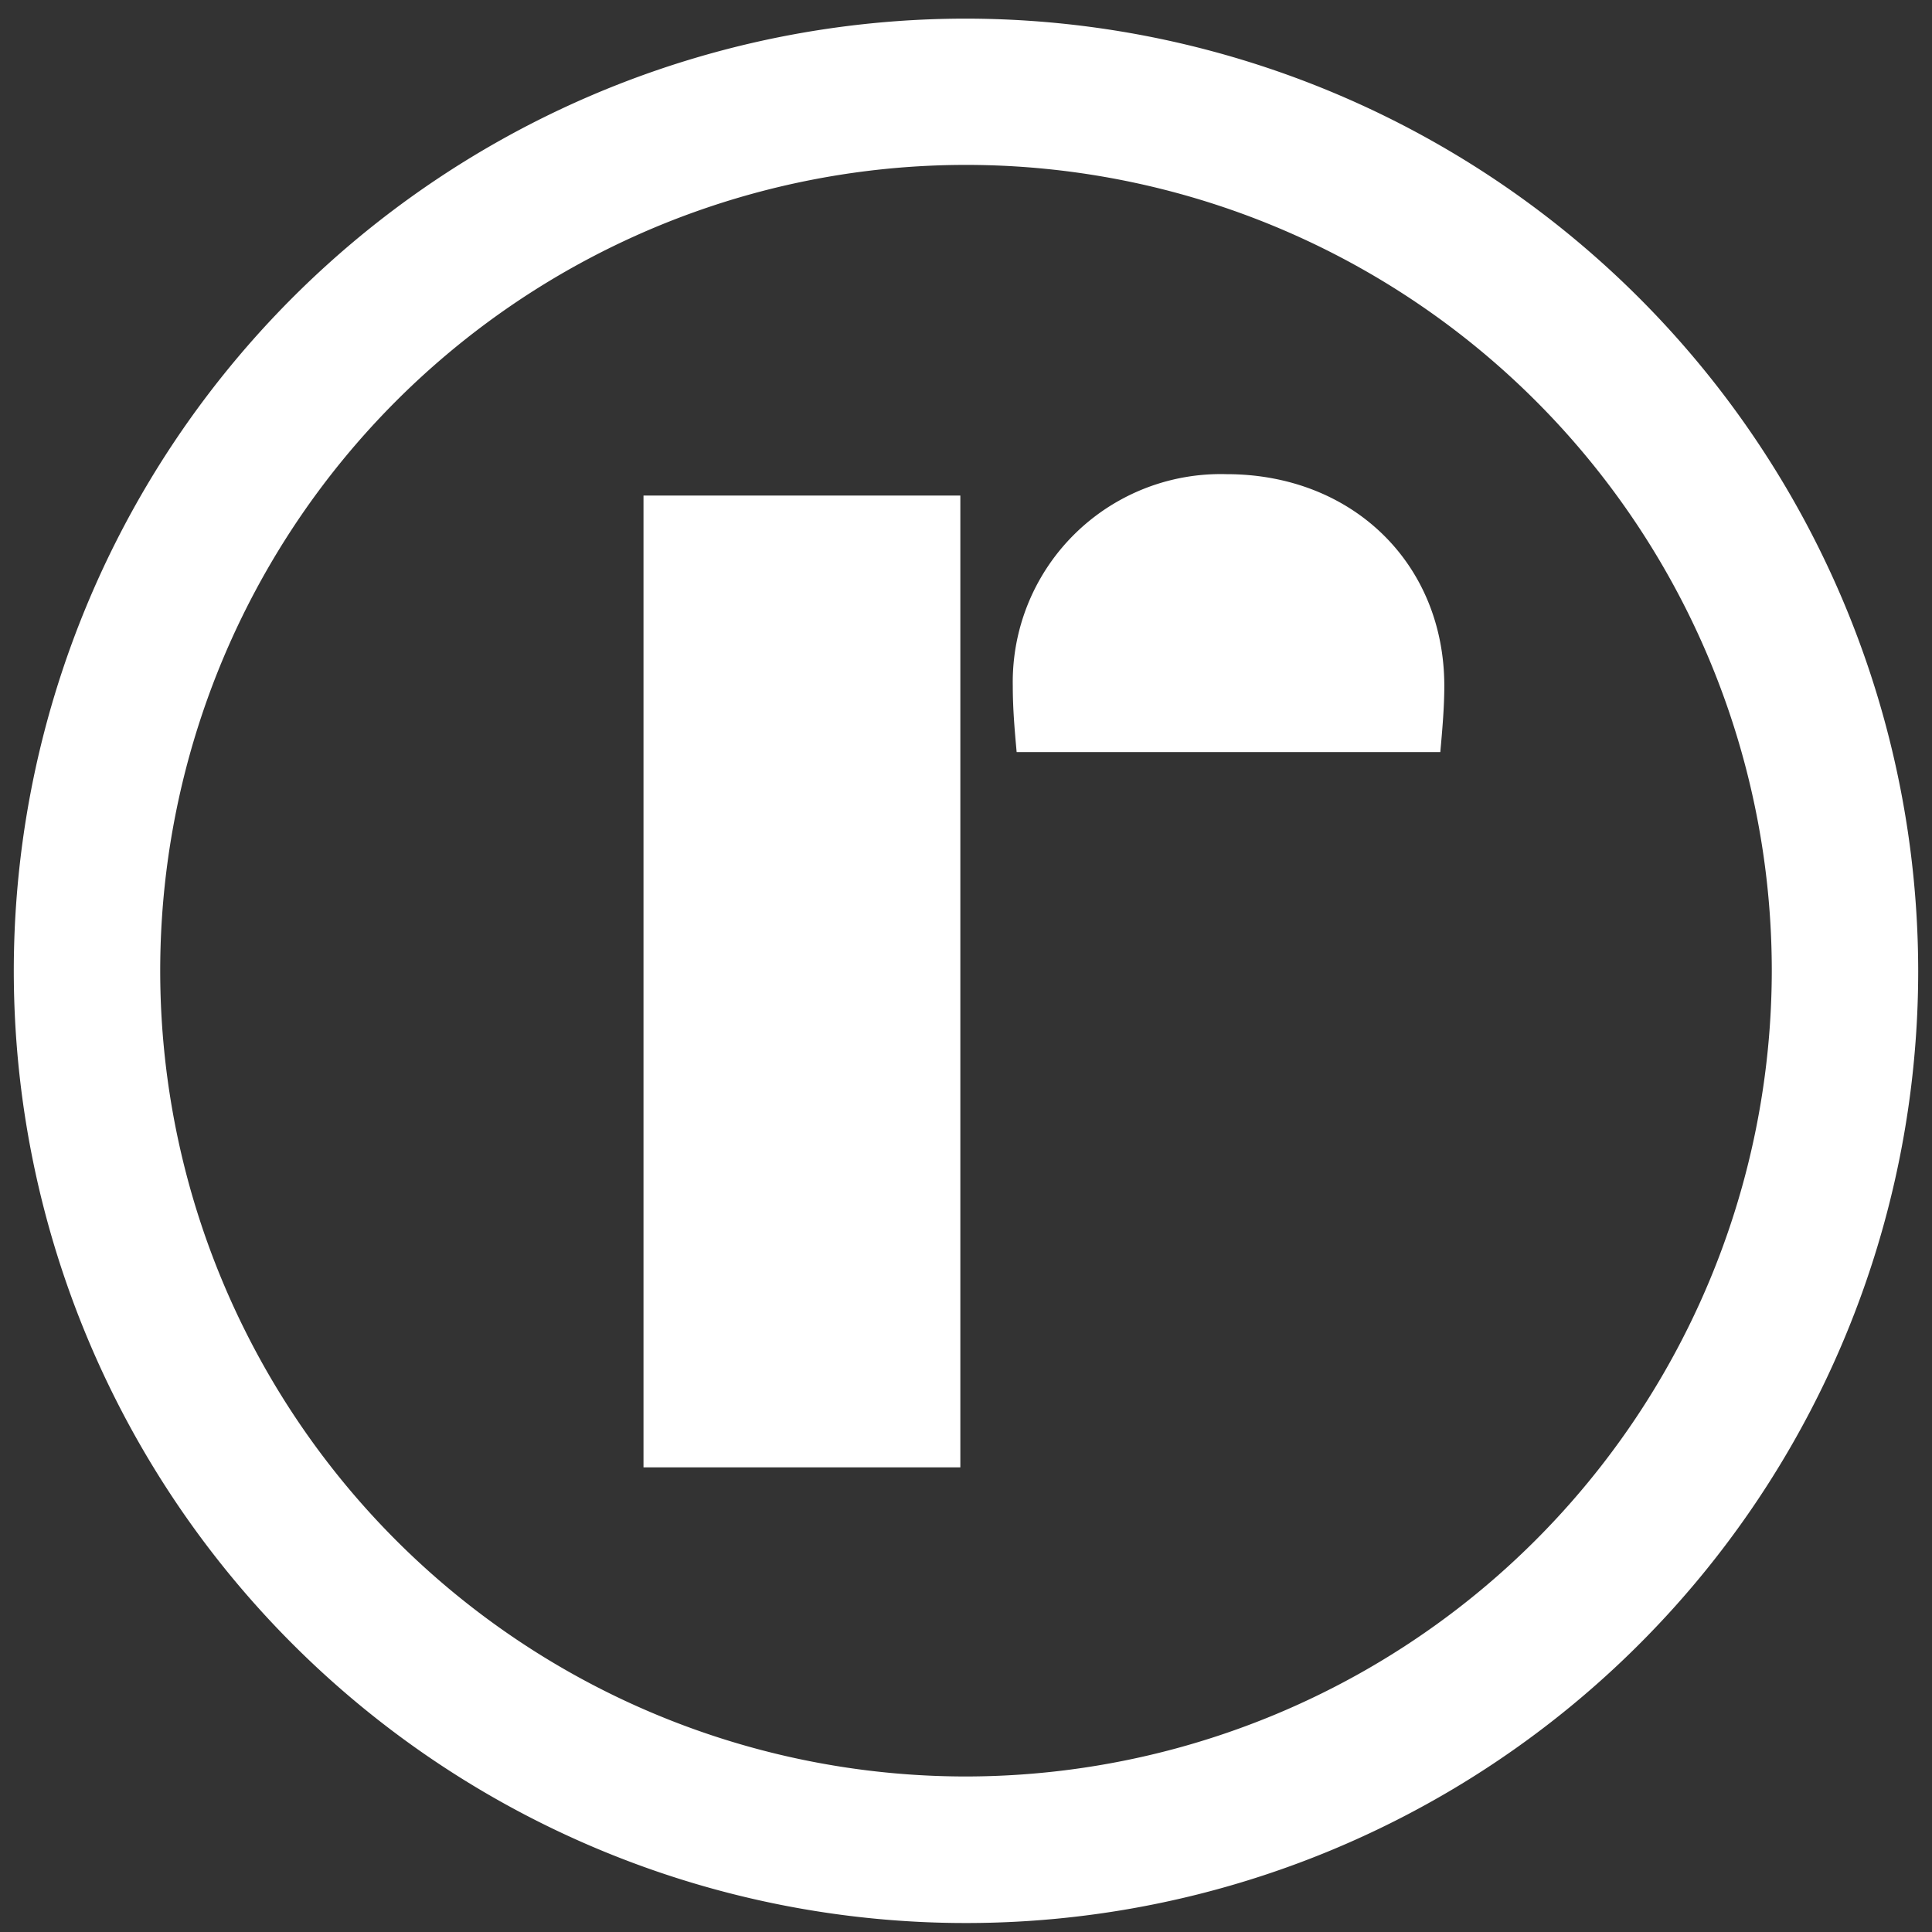
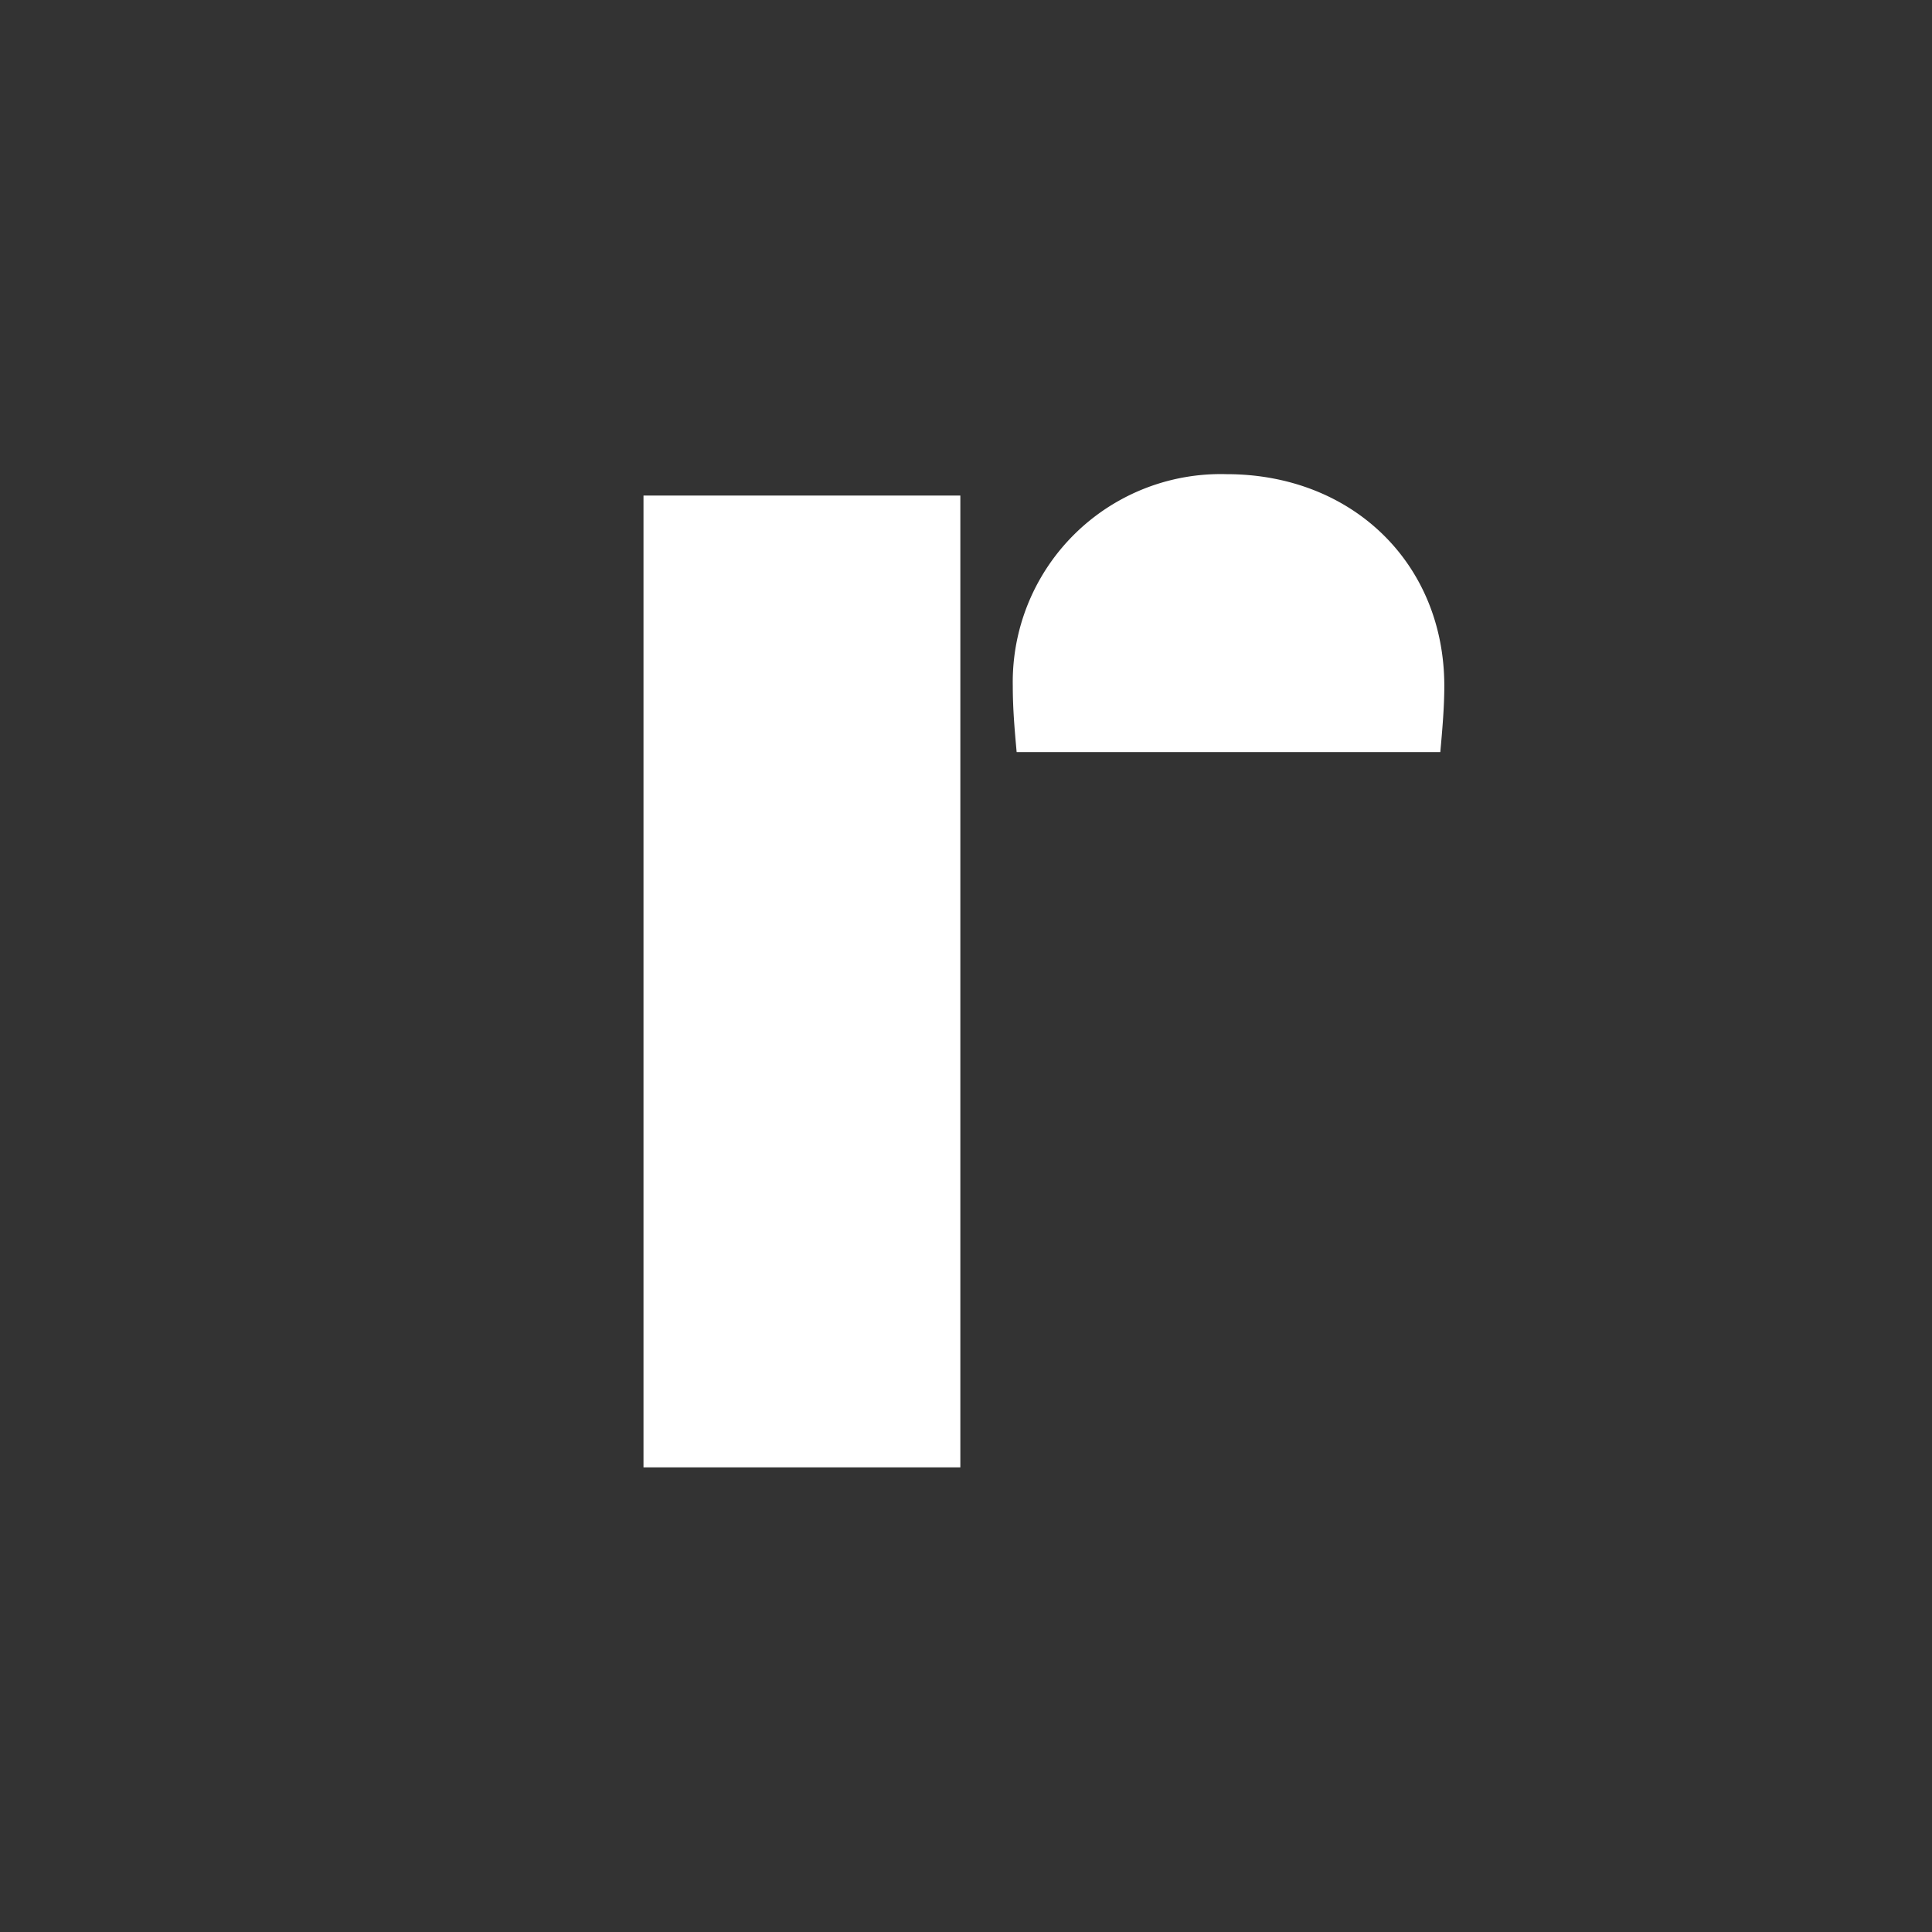
<svg xmlns="http://www.w3.org/2000/svg" id="Ebene_1" data-name="Ebene 1" viewBox="0 0 140 140">
  <rect x="0" y="0" width="140" height="140" fill="#333333" stroke="none" />
  <defs>
    <style>.cls-1{fill:#FFFFFF;}</style>
  </defs>
  <rect class="cls-1" x="46.63" y="35.91" width="22.96" height="70.42" />
  <path class="cls-1" d="M88.88,34.36A15.07,15.07,0,0,0,73.39,49.71c0,1.69.14,3.24.28,4.79h30.7c.14-1.55.29-3.24.29-4.79C104.66,40.84,98,34.36,88.88,34.36Z" />
-   <path class="cls-1" d="M70,1.35a69,69,0,1,0,69,69A69.07,69.07,0,0,0,70,1.35Zm0,127.38a58.39,58.39,0,1,1,58.39-58.38A58.45,58.45,0,0,1,70,128.73Z" />
</svg>